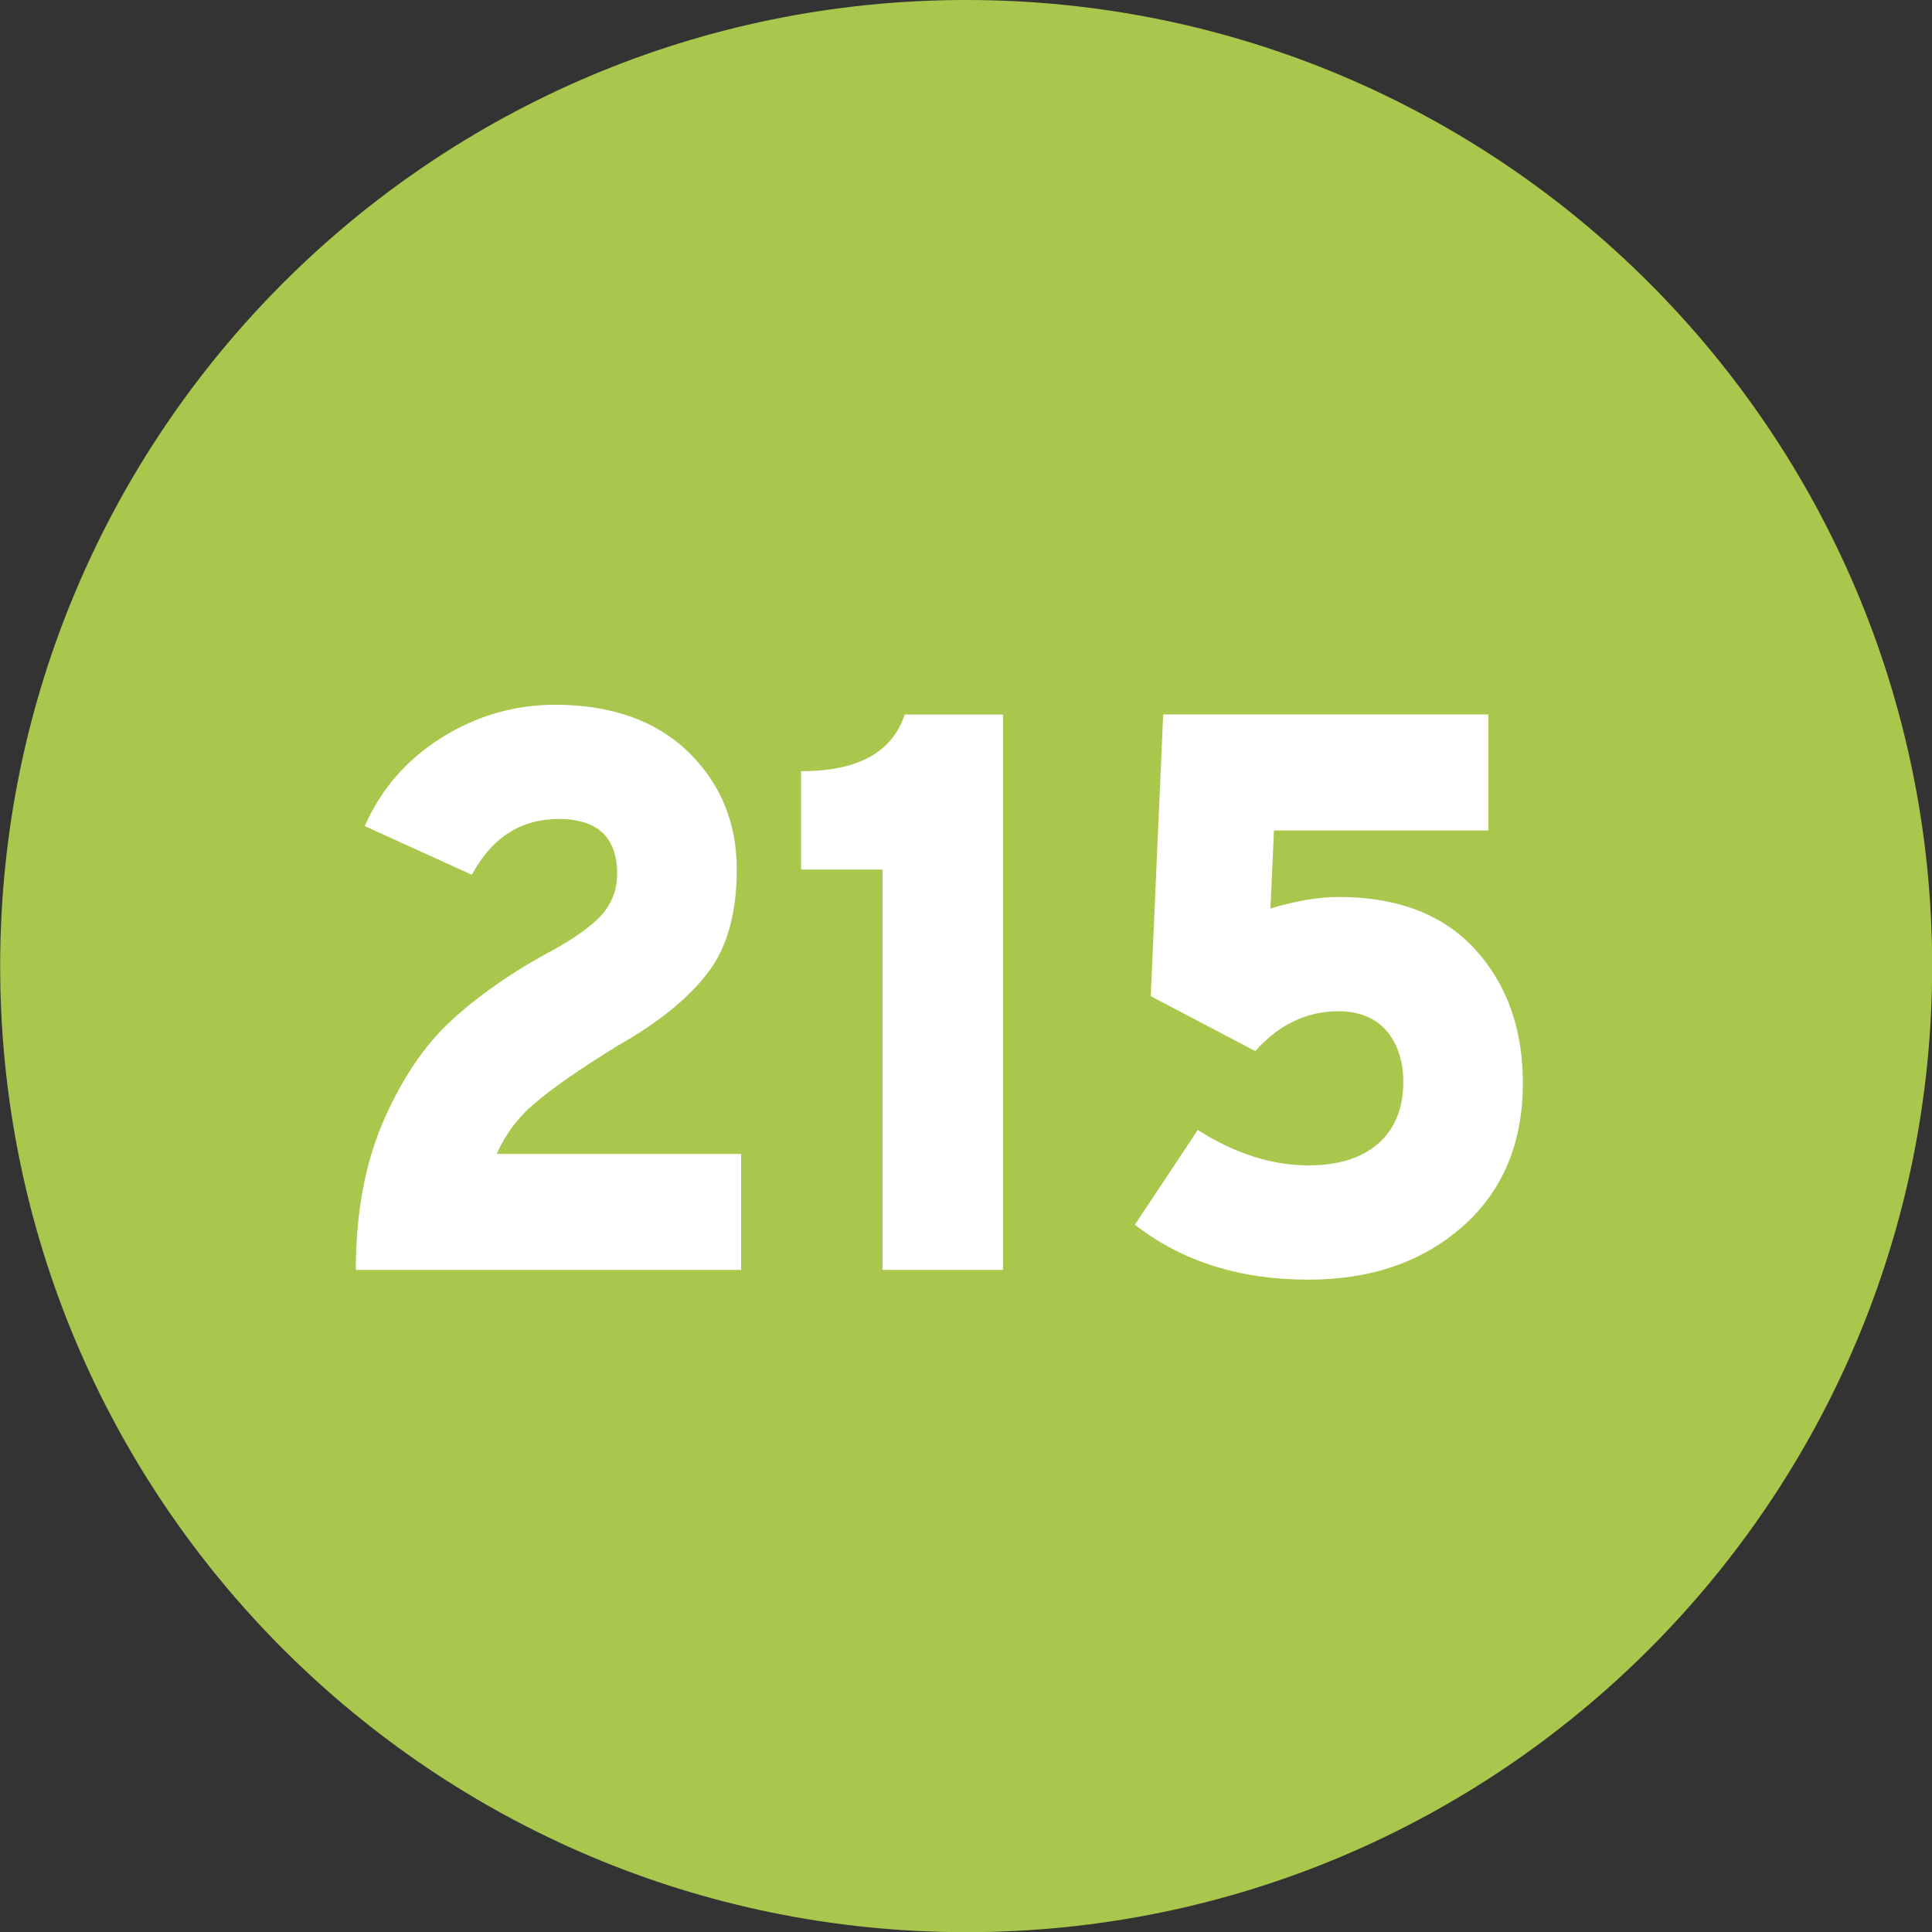
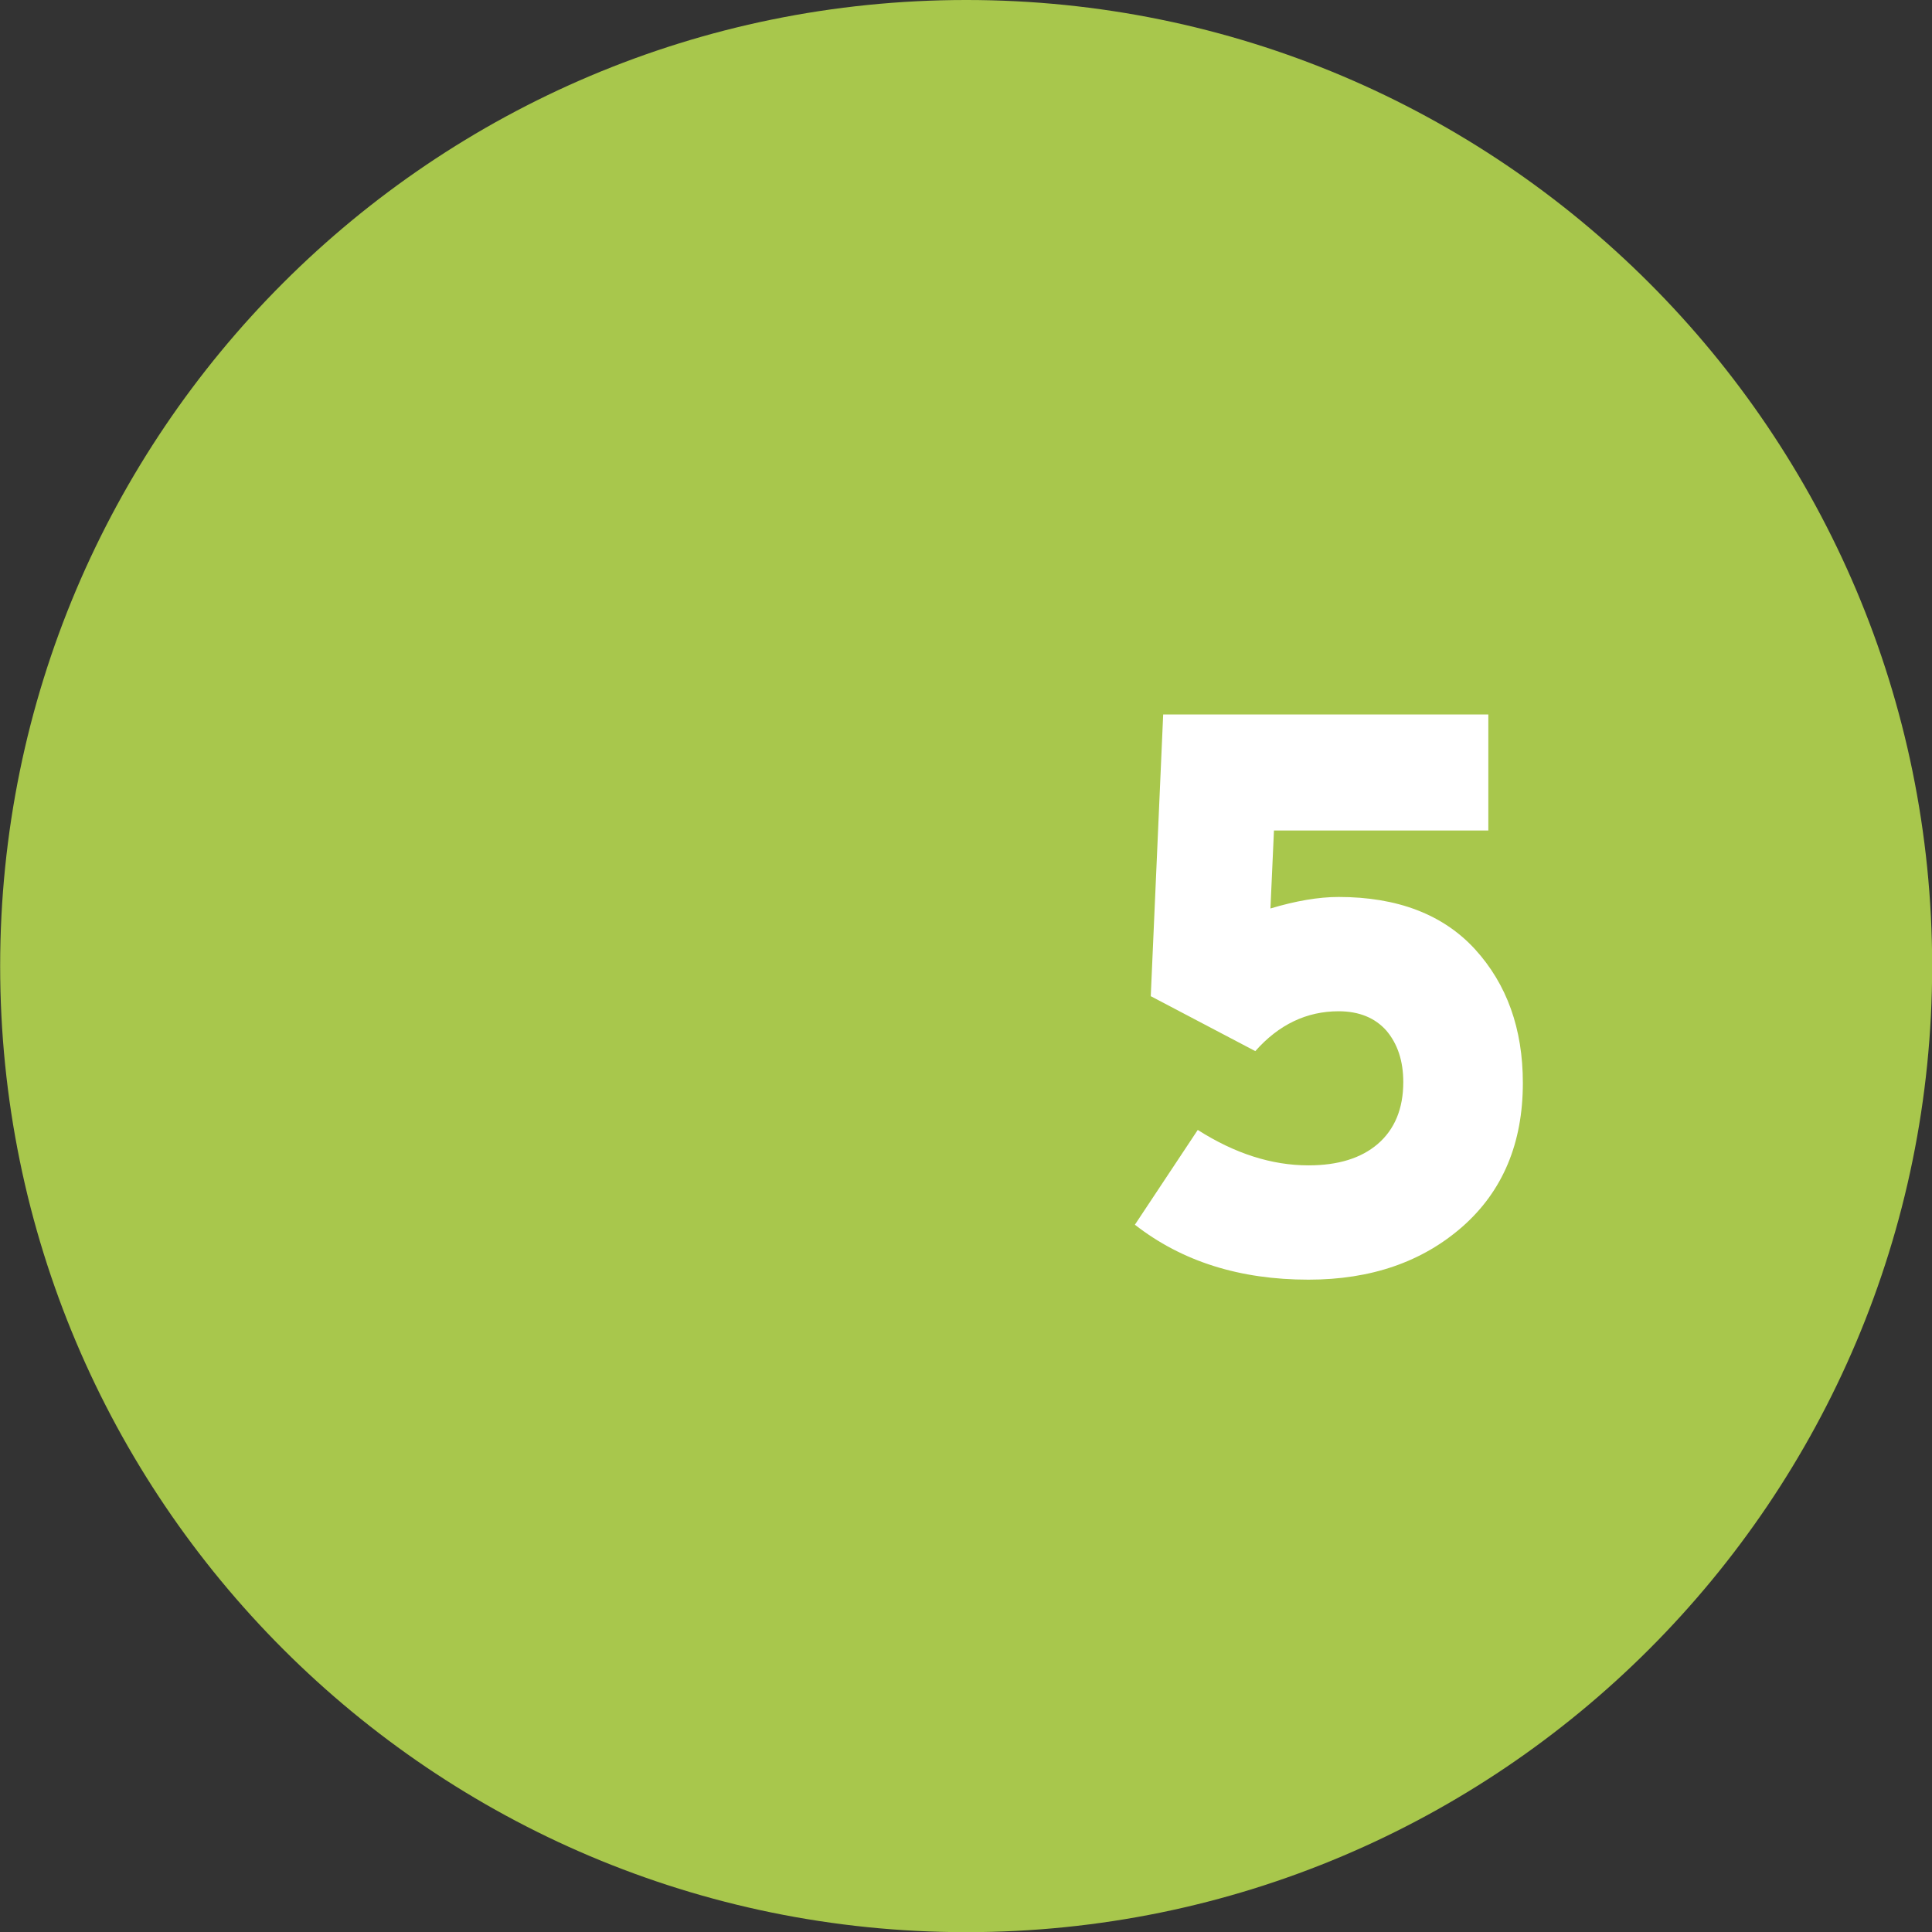
<svg xmlns="http://www.w3.org/2000/svg" width="12.029mm" height="12.03mm" viewBox="0 0 12.029 12.03" version="1.1" id="svg11027">
  <rect x="0" y="0" width="12.029" height="12.03" fill="#333333" stroke="none" />
  <defs id="defs11024" />
  <g id="layer1" transform="translate(-94.345,-150.644)">
    <path style="clip-rule:nonzero;fill:#a8c74c;fill-opacity:1;fill-rule:nonzero;stroke:none;stroke-width:0.353" d="m 100.361,162.674 c 3.321,0 6.014,-2.694 6.014,-6.015 0,-3.322 -2.693,-6.015 -6.014,-6.015 -3.322,0 -6.015,2.693 -6.015,6.015 0,3.321 2.693,6.015 6.015,6.015" id="path10575" />
    <g style="clip-rule:nonzero;fill:#ffffff;fill-opacity:1" id="g10583" transform="matrix(0.353,0,0,0.353,64.585,95.357)">
      <g id="use10577" transform="translate(89.723,179.019)">
-         <path style="stroke:none" d="m 0.859,0 c 0,-0.957 0.148,-1.805 0.453,-2.547 0.312,-0.738 0.695,-1.332 1.156,-1.781 0.469,-0.445 1.051,-0.863 1.75,-1.25 0.395,-0.207 0.703,-0.414 0.922,-0.625 0.219,-0.219 0.328,-0.477 0.328,-0.781 0,-0.645 -0.344,-0.969 -1.031,-0.969 -0.668,0 -1.18,0.328 -1.531,0.984 L 1.016,-7.828 c 0.289,-0.656 0.742,-1.176 1.359,-1.562 0.613,-0.383 1.281,-0.578 2,-0.578 0.988,0 1.77,0.277 2.344,0.828 0.57,0.555 0.859,1.246 0.859,2.078 0,0.773 -0.172,1.383 -0.516,1.828 -0.344,0.449 -0.867,0.871 -1.562,1.266 -0.68,0.418 -1.168,0.758 -1.469,1.016 -0.305,0.25 -0.531,0.555 -0.688,0.906 h 4.312 V 0 Z m 0,0" id="path10898" />
-       </g>
+         </g>
      <g id="use10579" transform="translate(97.997,179.019)">
-         <path style="stroke:none" d="M 1.875,0 V -7.062 H 0.438 v -1.734 c 1,0 1.609,-0.332 1.828,-1 H 4 V 0 Z m 0,0" id="path10902" />
-       </g>
+         </g>
      <g id="use10581" transform="translate(103.541,179.019)">
        <path style="stroke:none" d="m 3.844,0.172 c -1.211,0 -2.23,-0.32 -3.062,-0.969 L 1.891,-2.469 c 0.656,0.418 1.305,0.625 1.953,0.625 0.52,0 0.926,-0.125 1.219,-0.375 0.301,-0.258 0.453,-0.625 0.453,-1.094 0,-0.375 -0.102,-0.676 -0.297,-0.906 C 5.02,-4.445 4.738,-4.562 4.375,-4.562 c -0.562,0 -1.055,0.234 -1.469,0.703 L 1.062,-4.828 1.281,-9.797 H 7.016 V -7.75 h -3.781 l -0.062,1.375 C 3.617,-6.508 4.02,-6.578 4.375,-6.578 c 1.039,0 1.844,0.309 2.406,0.922 0.562,0.617 0.844,1.402 0.844,2.359 0,1.062 -0.355,1.906 -1.062,2.531 -0.711,0.625 -1.617,0.938 -2.719,0.938 z m 0,0" id="path10906" />
      </g>
    </g>
  </g>
</svg>